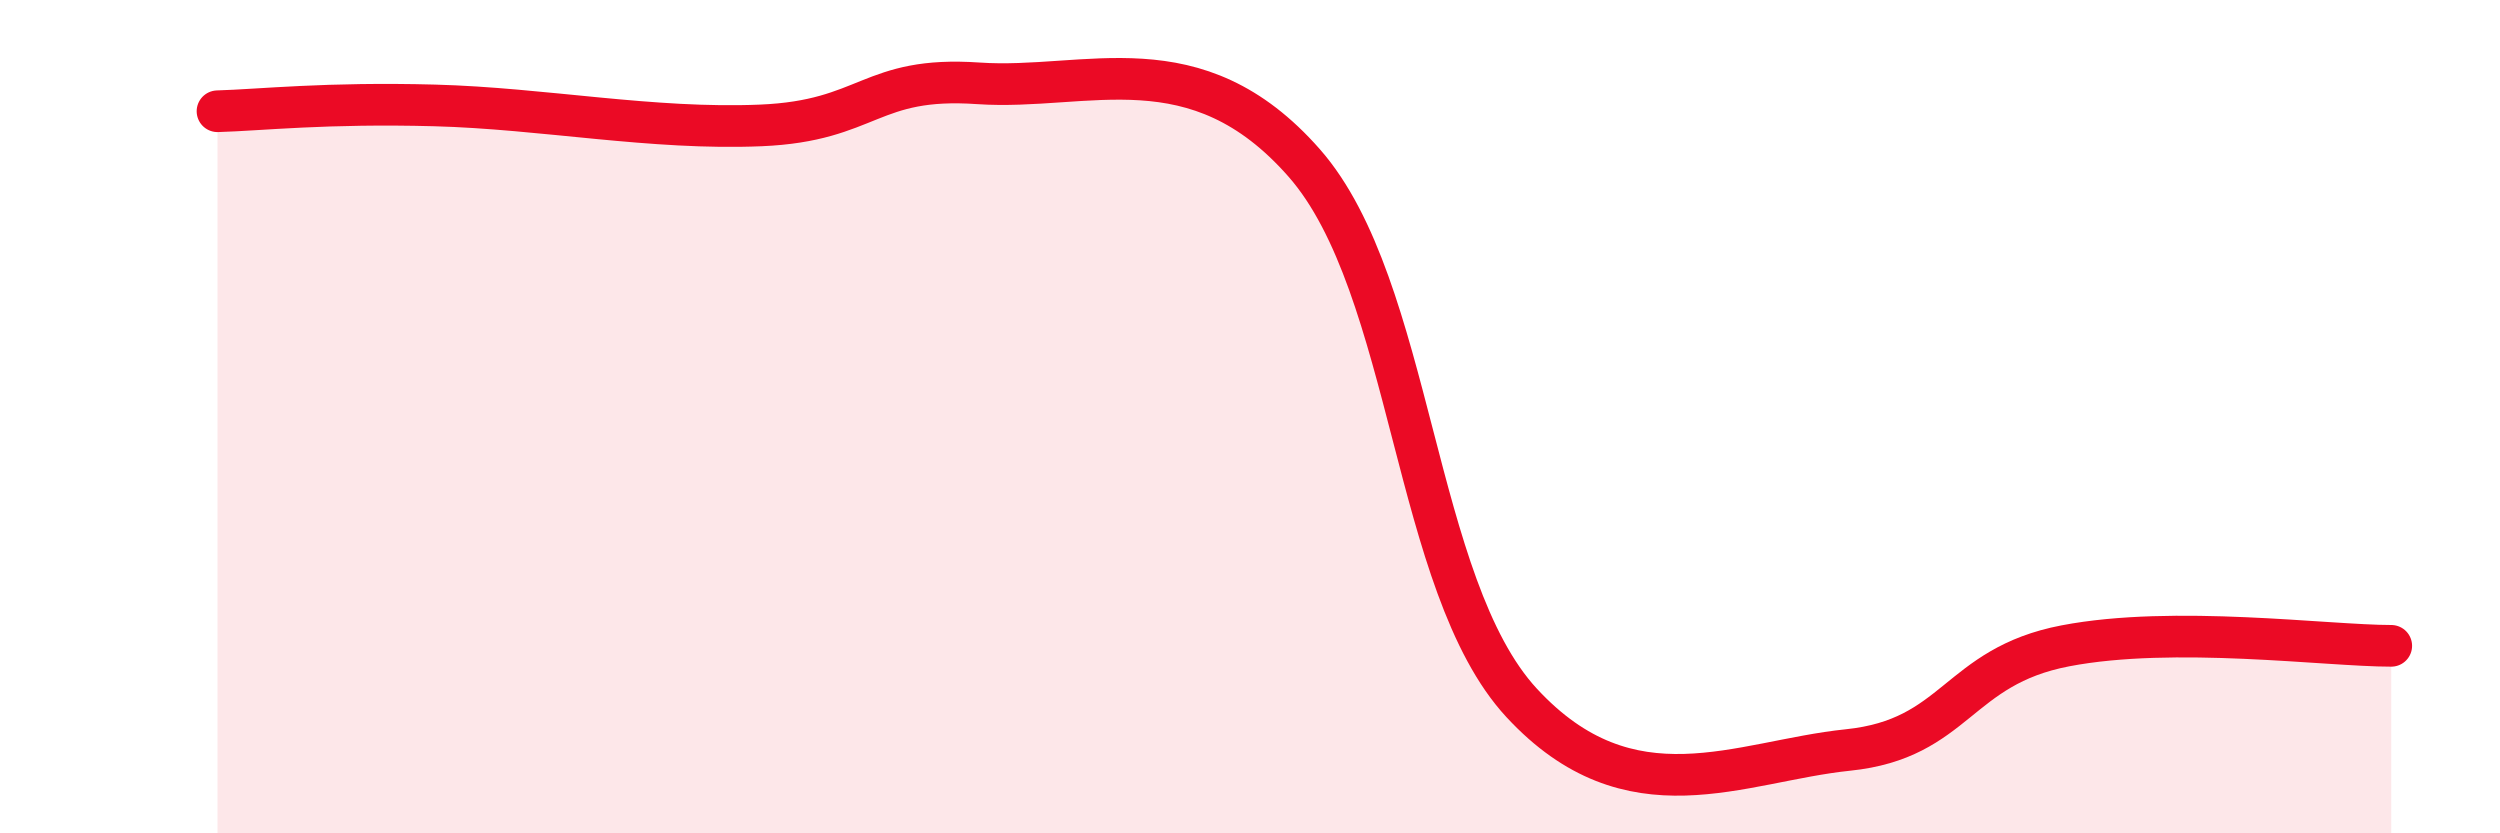
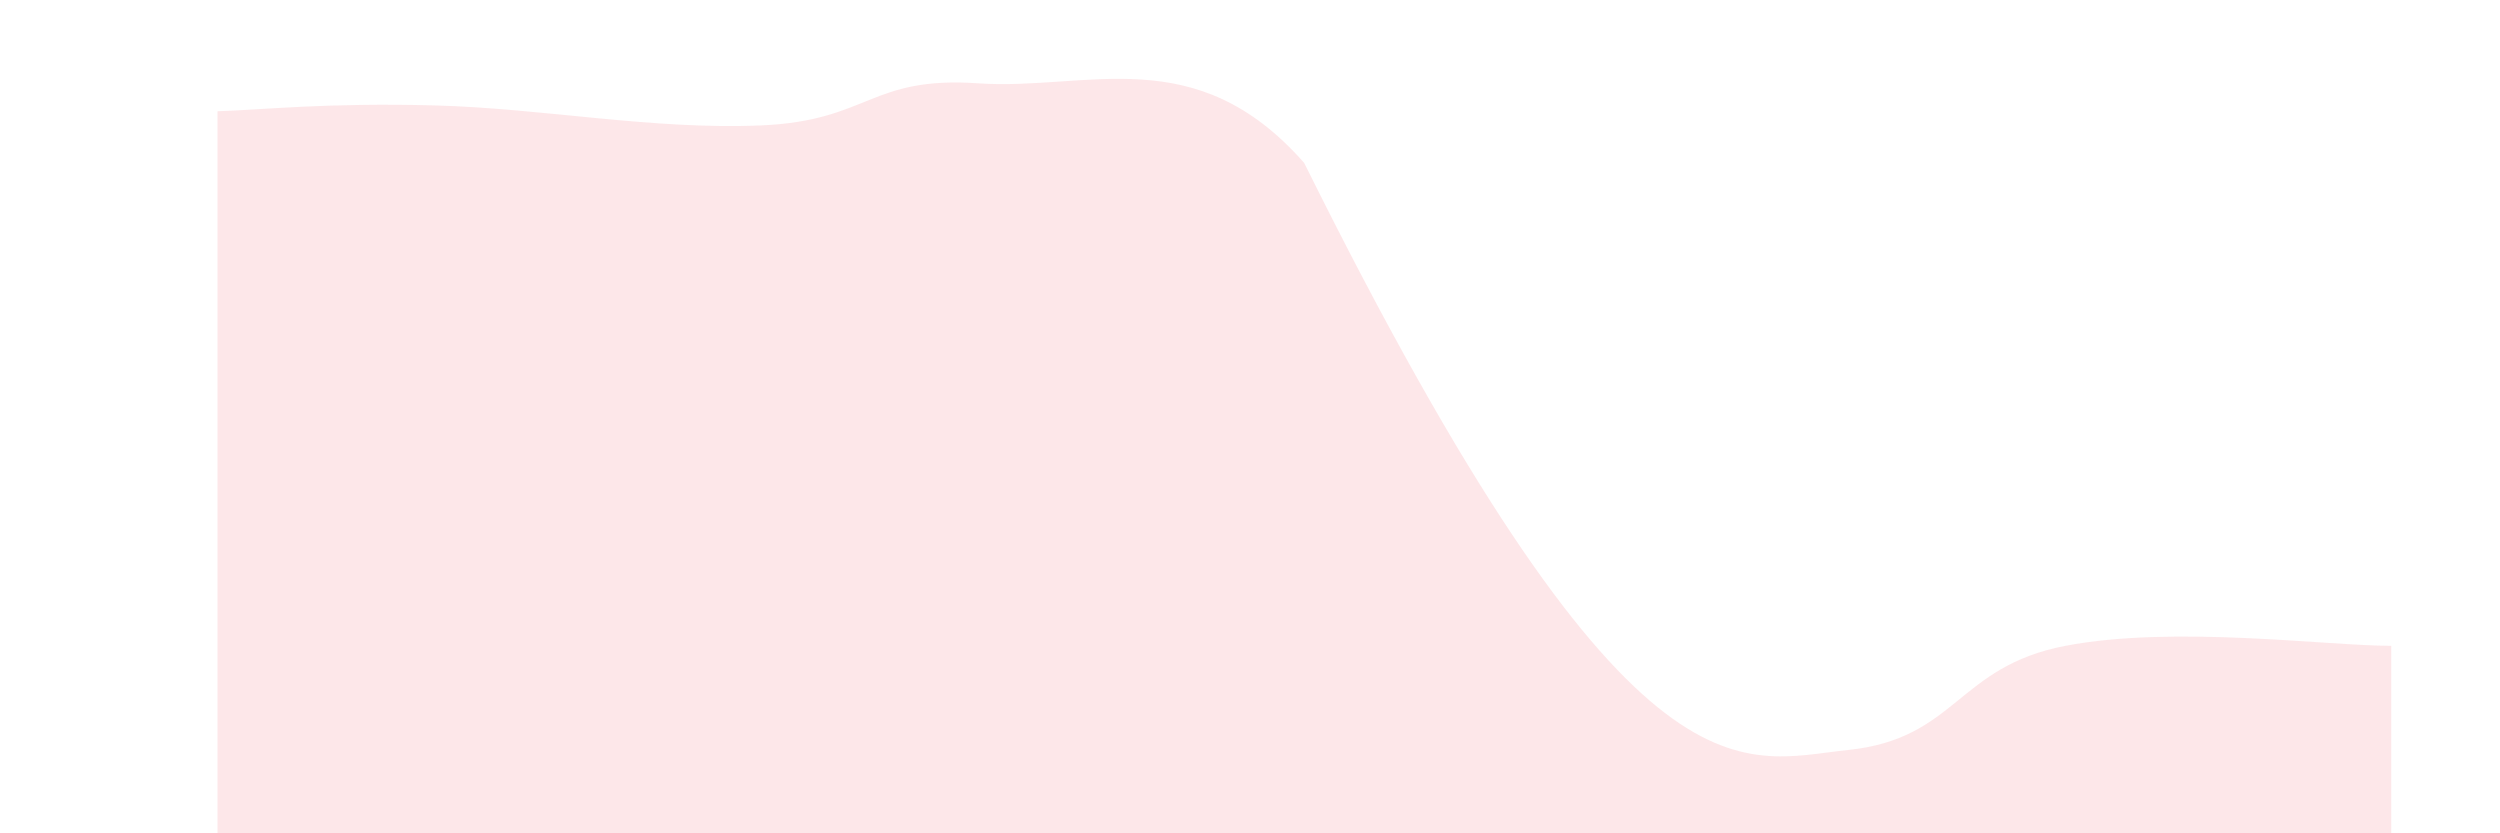
<svg xmlns="http://www.w3.org/2000/svg" width="60" height="20" viewBox="0 0 60 20">
-   <path d="M 5.22,2.67 C 6.26,2.64 7.82,2.46 10.43,2.53 C 13.04,2.6 15.65,3.12 18.26,3.01 C 20.87,2.9 20.87,1.82 23.48,2 C 26.09,2.18 28.69,0.94 31.3,3.91 C 33.91,6.88 33.91,14.05 36.52,16.87 C 39.13,19.69 41.74,18.27 44.35,18 C 46.96,17.73 46.96,16 49.57,15.5 C 52.18,15 55.83,15.5 57.39,15.5L57.39 20L5.22 20Z" fill="#EB0A25" opacity="0.1" stroke-linecap="round" stroke-linejoin="round" />
-   <path d="M 5.22,2.67 C 6.26,2.64 7.82,2.46 10.43,2.53 C 13.04,2.6 15.65,3.12 18.26,3.01 C 20.87,2.9 20.87,1.82 23.48,2 C 26.09,2.18 28.69,0.94 31.3,3.91 C 33.91,6.88 33.91,14.05 36.52,16.87 C 39.13,19.69 41.74,18.27 44.35,18 C 46.96,17.73 46.96,16 49.57,15.5 C 52.18,15 55.83,15.5 57.39,15.5" stroke="#EB0A25" stroke-width="1" fill="none" stroke-linecap="round" stroke-linejoin="round" />
+   <path d="M 5.22,2.67 C 6.26,2.64 7.82,2.46 10.43,2.53 C 13.04,2.6 15.65,3.12 18.26,3.01 C 20.87,2.9 20.87,1.82 23.48,2 C 26.09,2.18 28.69,0.94 31.3,3.91 C 39.13,19.69 41.74,18.27 44.35,18 C 46.96,17.73 46.96,16 49.57,15.5 C 52.18,15 55.83,15.5 57.39,15.5L57.39 20L5.22 20Z" fill="#EB0A25" opacity="0.1" stroke-linecap="round" stroke-linejoin="round" />
</svg>